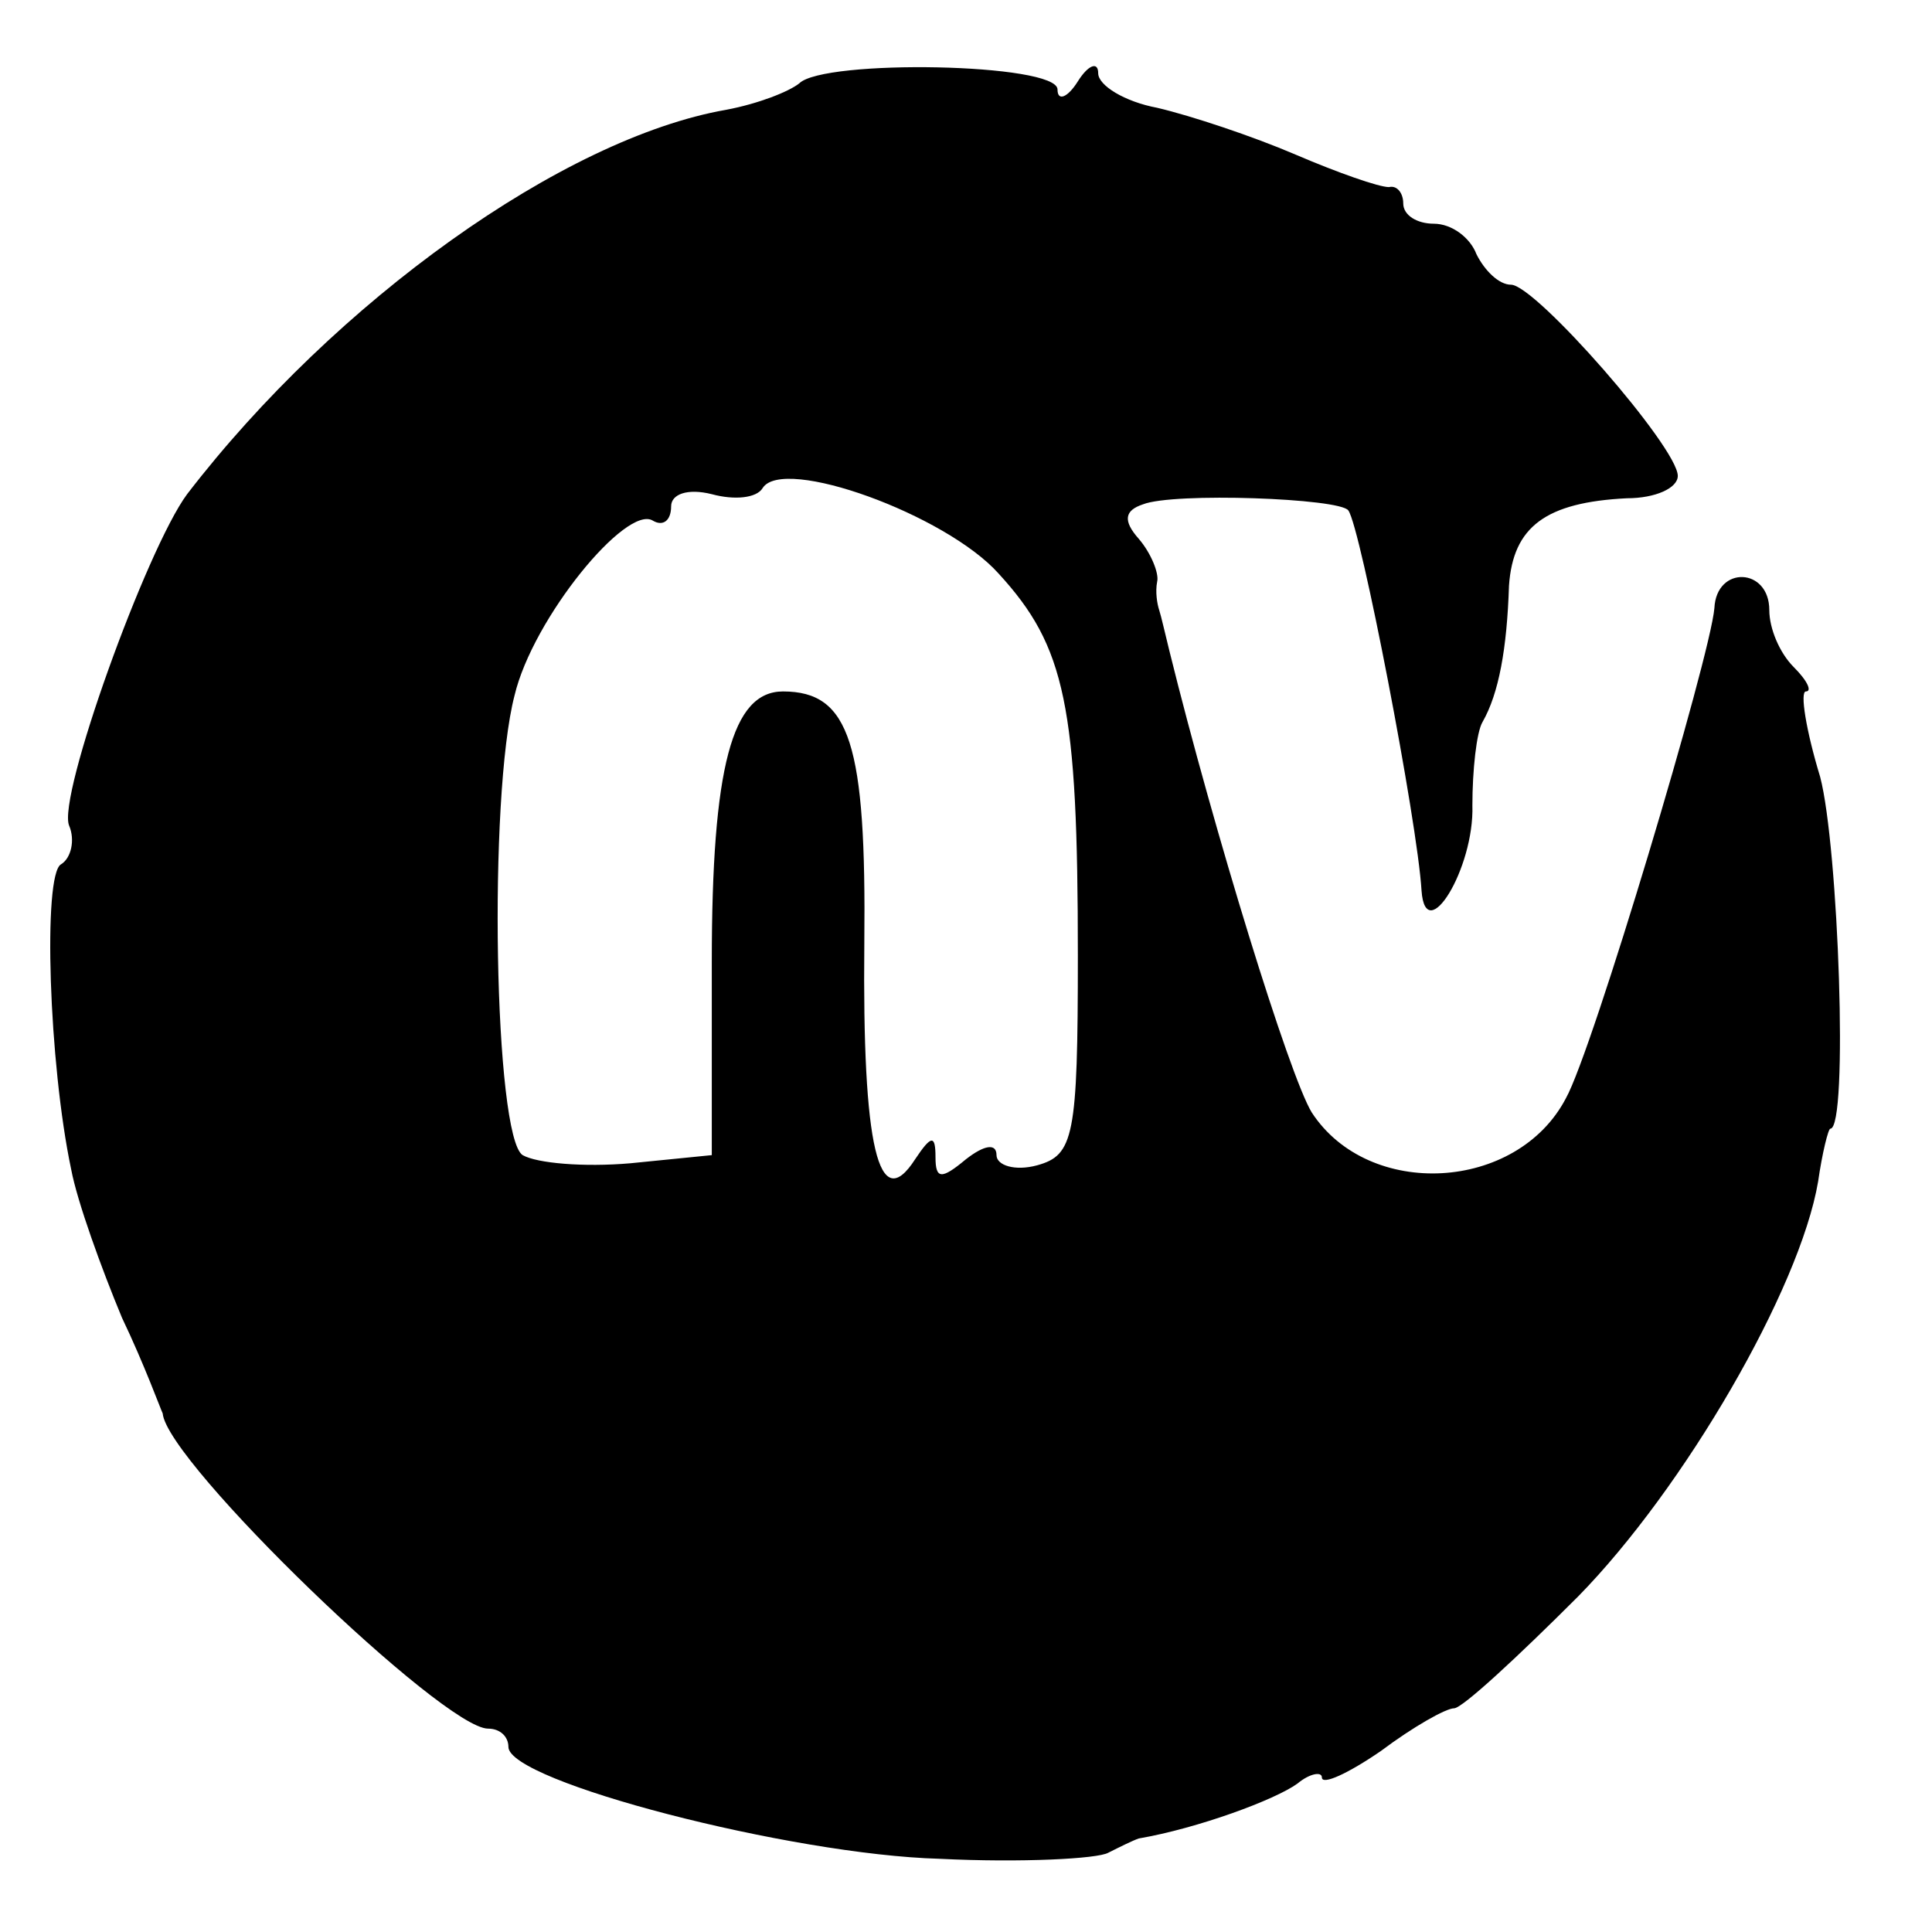
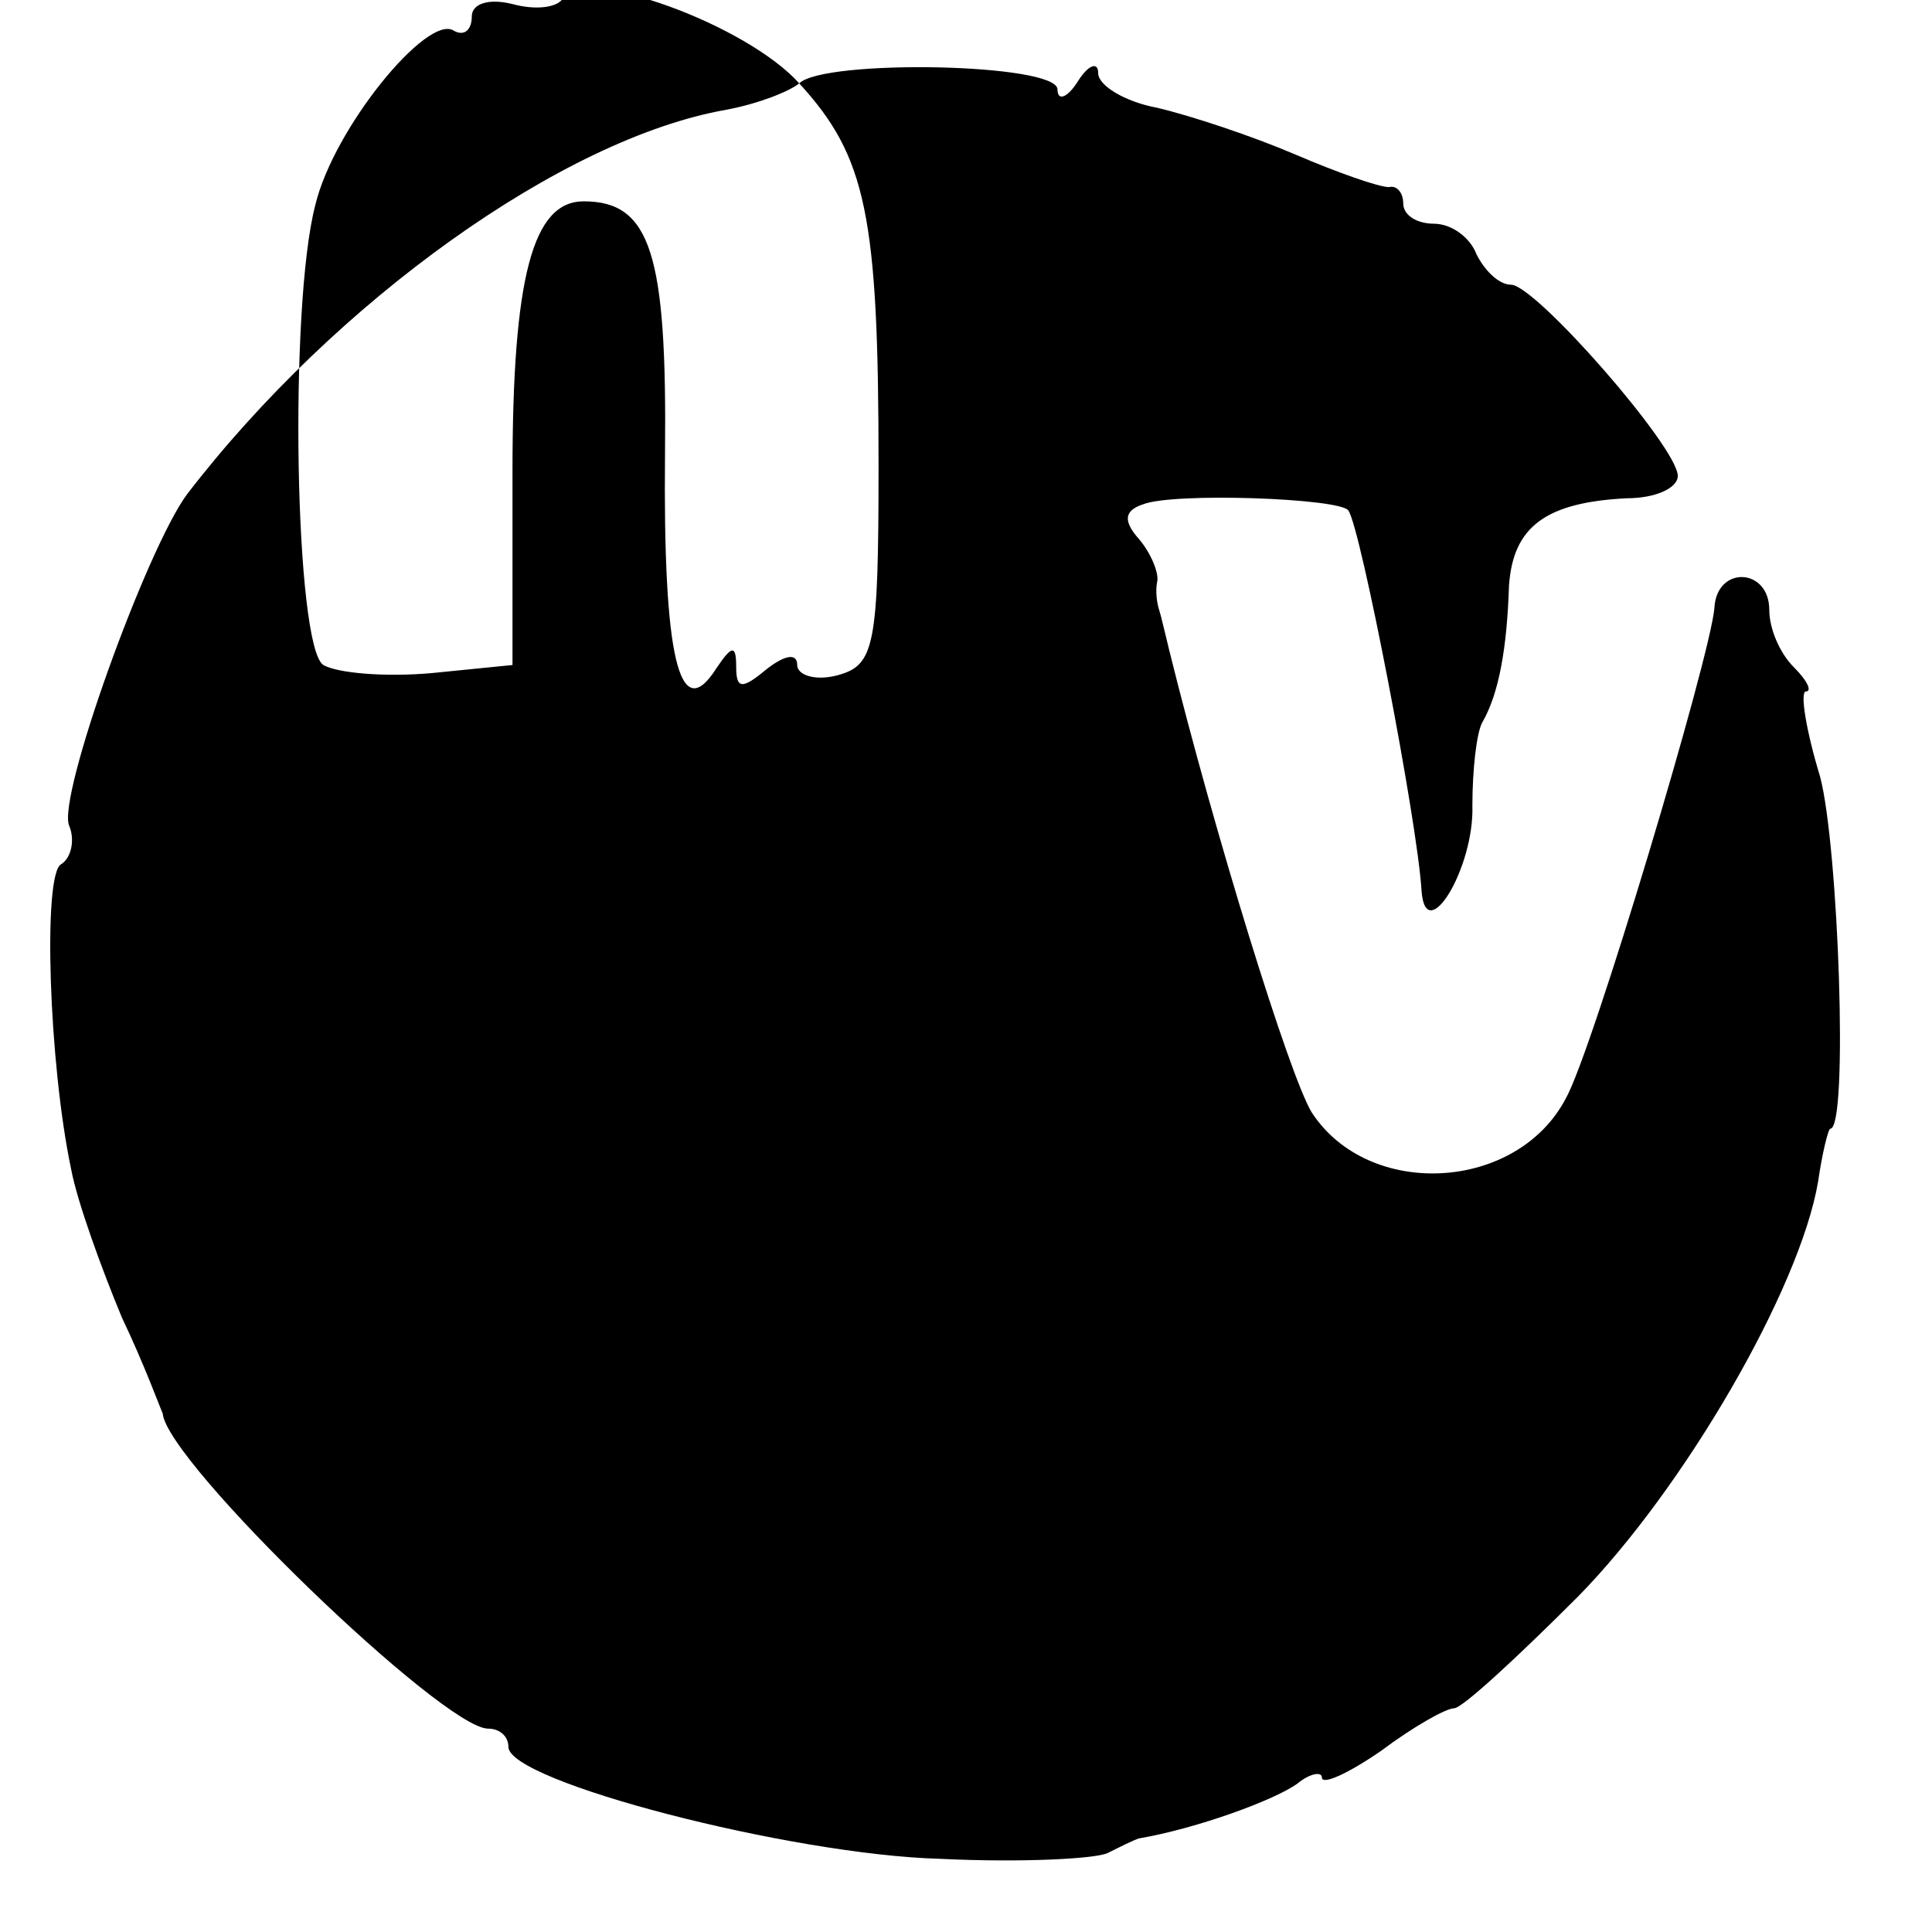
<svg xmlns="http://www.w3.org/2000/svg" version="1.0" width="95pt" height="95pt" viewBox="0 0 95 95" preserveAspectRatio="xMidYMid meet">
  <g transform="translate(0,95) scale(0.1,-0.1)" fill="#000000" stroke="none">
-     <path d="M393 909 c-5 -4 -20 -10 -36 -13 -80 -14 -192 -94 -265 -189 -20 -27 -64 -149 -58 -163 3 -7 1 -16 -4 -19 -9 -5 -6 -98 5 -150 3 -16 15 -49 25 -73 11 -23 19 -45 20 -47 2 -24 138 -155 160 -155 6 0 10 -4 10 -9 0 -17 139 -53 212 -55 40 -2 78 0 83 3 6 3 12 6 15 7 29 5 67 19 78 27 6 5 12 6 12 3 0 -4 13 2 29 13 16 12 32 21 36 21 4 0 31 25 61 55 52 53 109 151 118 204 2 14 5 26 6 26 9 0 4 139 -5 173 -7 23 -10 42 -7 42 3 0 1 5 -6 12 -7 7 -12 19 -12 28 0 21 -26 22 -27 1 -2 -24 -60 -218 -73 -241 -24 -46 -97 -50 -125 -7 -11 18 -48 138 -70 227 -2 8 -4 17 -5 20 -1 3 -2 9 -1 14 1 4 -3 14 -9 21 -8 9 -7 14 2 17 15 6 97 3 101 -3 6 -8 34 -153 36 -187 2 -28 26 11 25 42 0 17 2 36 5 41 8 14 12 36 13 67 2 29 18 41 58 43 14 0 25 5 25 11 0 14 -70 94 -82 94 -6 0 -13 7 -17 15 -3 8 -12 15 -21 15 -8 0 -15 4 -15 10 0 5 -3 9 -7 8 -5 0 -25 7 -46 16 -21 9 -51 19 -68 23 -16 3 -29 11 -29 17 0 6 -5 4 -10 -4 -5 -8 -10 -10 -10 -4 0 13 -115 15 -127 3z m98 -241 c33 -36 39 -65 39 -188 0 -89 -2 -98 -20 -103 -11 -3 -20 0 -20 5 0 6 -6 5 -15 -2 -12 -10 -15 -10 -15 1 0 11 -2 11 -10 -1 -18 -28 -26 6 -25 106 1 98 -7 124 -40 124 -25 0 -35 -37 -35 -133 l0 -95 -40 -4 c-23 -2 -46 0 -53 4 -14 9 -17 176 -4 226 9 38 55 94 68 86 5 -3 9 0 9 7 0 6 8 9 20 6 11 -3 22 -2 25 3 10 16 90 -13 116 -42z" />
+     <path d="M393 909 c-5 -4 -20 -10 -36 -13 -80 -14 -192 -94 -265 -189 -20 -27 -64 -149 -58 -163 3 -7 1 -16 -4 -19 -9 -5 -6 -98 5 -150 3 -16 15 -49 25 -73 11 -23 19 -45 20 -47 2 -24 138 -155 160 -155 6 0 10 -4 10 -9 0 -17 139 -53 212 -55 40 -2 78 0 83 3 6 3 12 6 15 7 29 5 67 19 78 27 6 5 12 6 12 3 0 -4 13 2 29 13 16 12 32 21 36 21 4 0 31 25 61 55 52 53 109 151 118 204 2 14 5 26 6 26 9 0 4 139 -5 173 -7 23 -10 42 -7 42 3 0 1 5 -6 12 -7 7 -12 19 -12 28 0 21 -26 22 -27 1 -2 -24 -60 -218 -73 -241 -24 -46 -97 -50 -125 -7 -11 18 -48 138 -70 227 -2 8 -4 17 -5 20 -1 3 -2 9 -1 14 1 4 -3 14 -9 21 -8 9 -7 14 2 17 15 6 97 3 101 -3 6 -8 34 -153 36 -187 2 -28 26 11 25 42 0 17 2 36 5 41 8 14 12 36 13 67 2 29 18 41 58 43 14 0 25 5 25 11 0 14 -70 94 -82 94 -6 0 -13 7 -17 15 -3 8 -12 15 -21 15 -8 0 -15 4 -15 10 0 5 -3 9 -7 8 -5 0 -25 7 -46 16 -21 9 -51 19 -68 23 -16 3 -29 11 -29 17 0 6 -5 4 -10 -4 -5 -8 -10 -10 -10 -4 0 13 -115 15 -127 3z c33 -36 39 -65 39 -188 0 -89 -2 -98 -20 -103 -11 -3 -20 0 -20 5 0 6 -6 5 -15 -2 -12 -10 -15 -10 -15 1 0 11 -2 11 -10 -1 -18 -28 -26 6 -25 106 1 98 -7 124 -40 124 -25 0 -35 -37 -35 -133 l0 -95 -40 -4 c-23 -2 -46 0 -53 4 -14 9 -17 176 -4 226 9 38 55 94 68 86 5 -3 9 0 9 7 0 6 8 9 20 6 11 -3 22 -2 25 3 10 16 90 -13 116 -42z" />
  </g>
</svg>